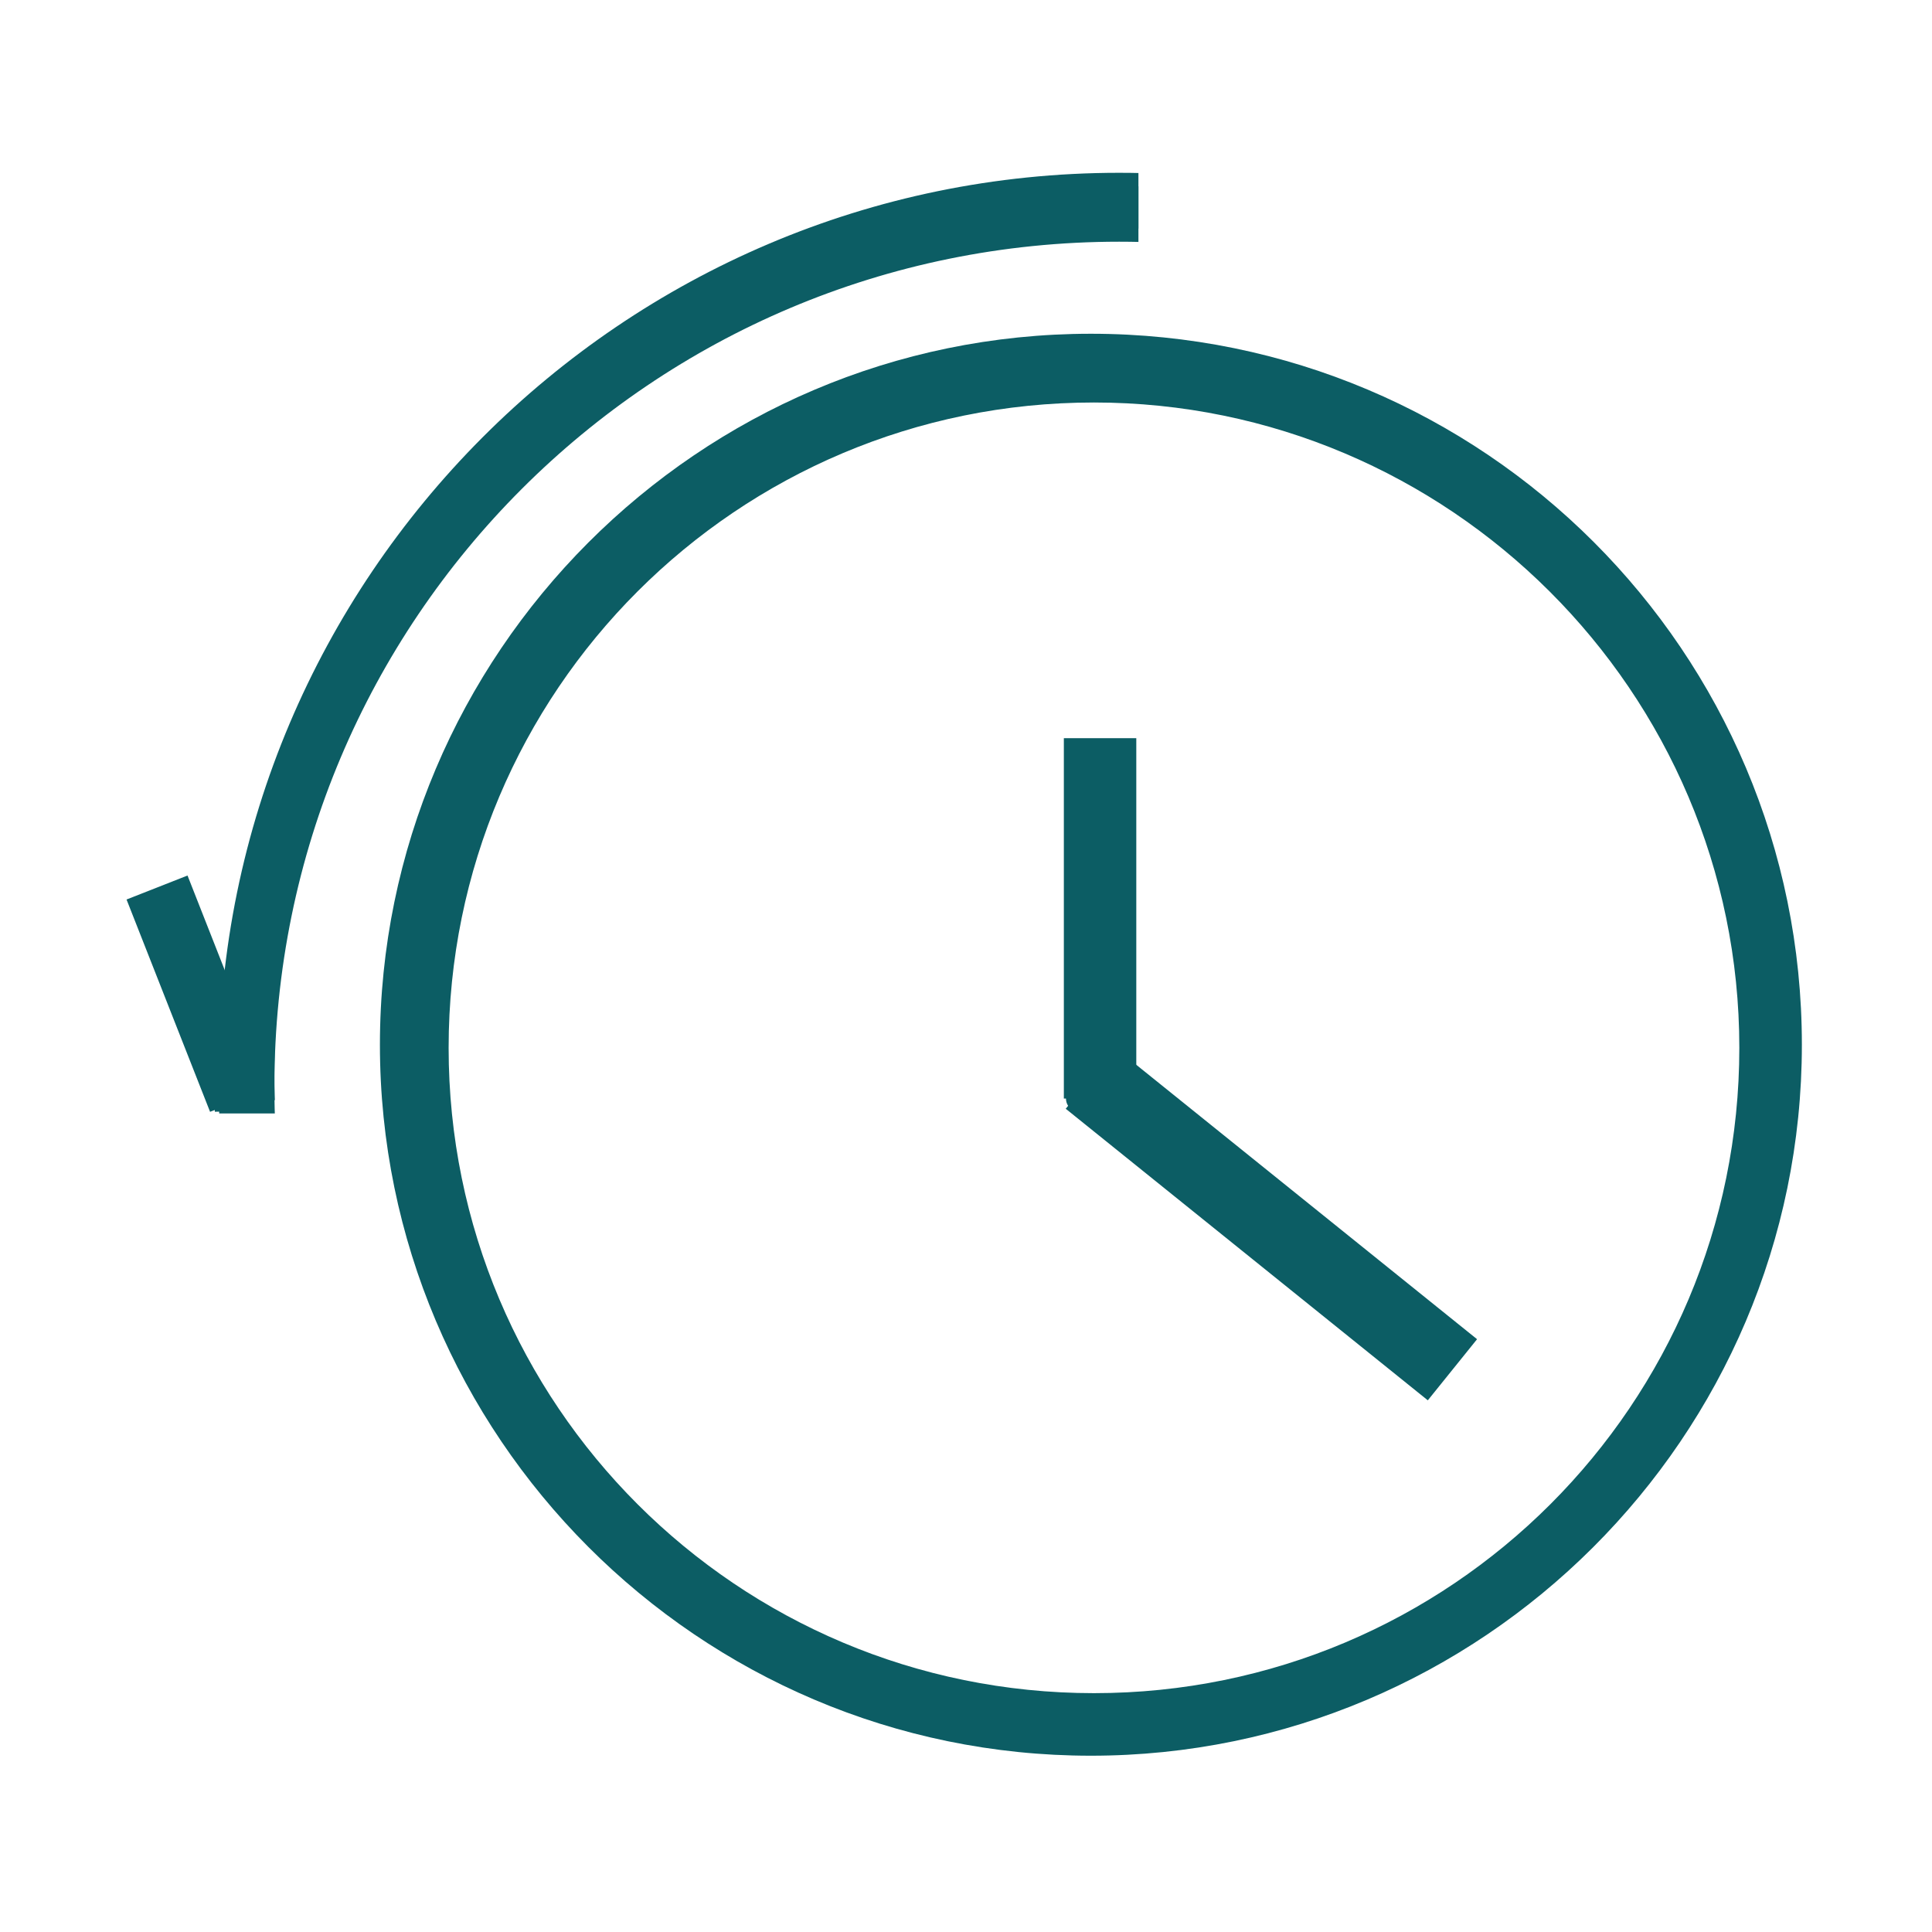
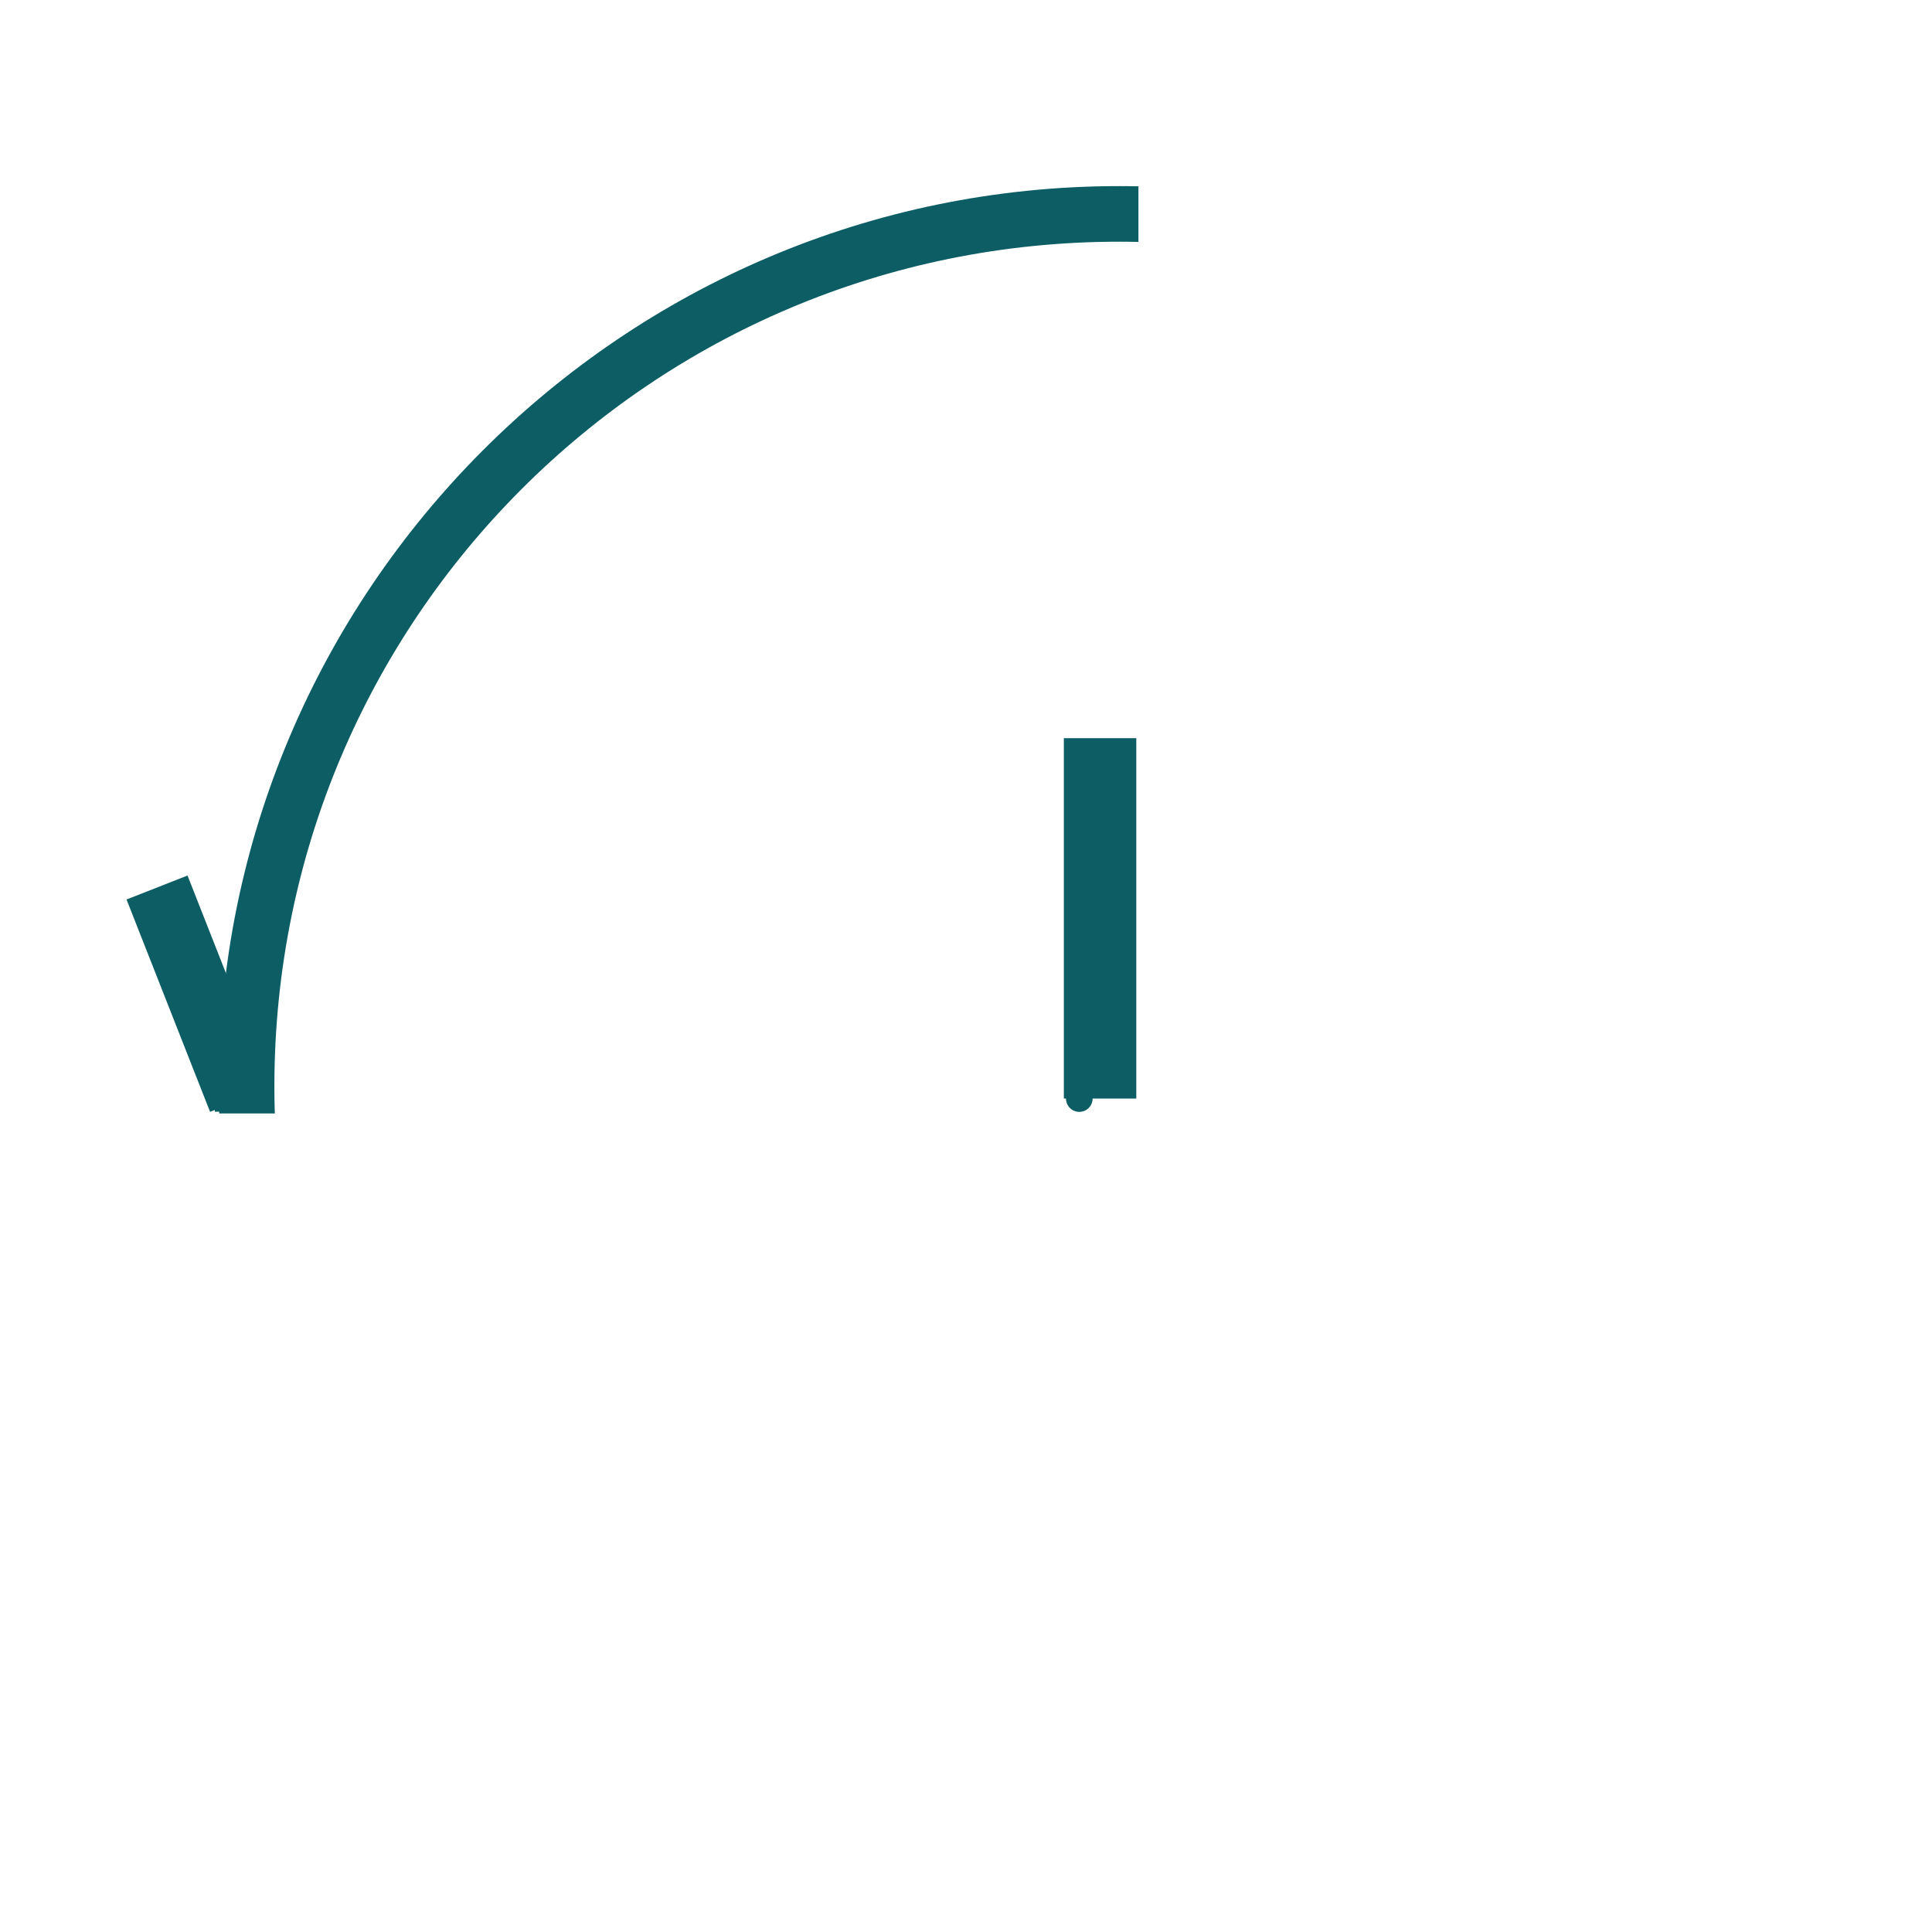
<svg xmlns="http://www.w3.org/2000/svg" width="250" zoomAndPan="magnify" viewBox="0 0 187.5 187.5" height="250" preserveAspectRatio="xMidYMid meet" version="1.0">
  <defs>
    <clipPath id="2850a6aacb">
      <path d="M 36.871 32.391 L 174.871 32.391 L 174.871 170.391 L 36.871 170.391 Z M 36.871 32.391 " clip-rule="nonzero" />
    </clipPath>
    <clipPath id="6d51b4f1dc">
      <path d="M 39.422 34.941 L 172.922 34.941 L 172.922 168.441 L 39.422 168.441 Z M 39.422 34.941 " clip-rule="nonzero" />
    </clipPath>
    <clipPath id="d8fd02c57c">
-       <path d="M 21.234 16.77 L 110.484 16.77 L 110.484 106.77 L 21.234 106.77 Z M 21.234 16.77 " clip-rule="nonzero" />
-     </clipPath>
+       </clipPath>
    <clipPath id="de37dfa4ed">
-       <path d="M 103 101 L 144 101 L 144 136 L 103 136 Z M 103 101 " clip-rule="nonzero" />
-     </clipPath>
+       </clipPath>
    <clipPath id="644bdefc63">
      <path d="M 143.348 129.969 L 138.199 136.359 L 102.605 107.695 L 107.75 101.305 Z M 143.348 129.969 " clip-rule="nonzero" />
    </clipPath>
    <clipPath id="426bad121b">
      <path d="M 143.348 129.969 L 138.566 135.906 L 103.285 107.496 L 108.066 101.559 Z M 143.348 129.969 " clip-rule="nonzero" />
    </clipPath>
    <clipPath id="acb9094713">
      <path d="M 103.246 71.641 L 110.559 71.641 L 110.559 106.613 L 103.246 106.613 Z M 103.246 71.641 " clip-rule="nonzero" />
    </clipPath>
    <clipPath id="54f2bd80c4">
      <path d="M 103.453 105.316 L 106.039 105.316 L 106.039 107.906 L 103.453 107.906 Z M 103.453 105.316 " clip-rule="nonzero" />
    </clipPath>
    <clipPath id="3c640fa6a6">
      <path d="M 104.746 105.316 C 104.031 105.316 103.453 105.898 103.453 106.613 C 103.453 107.328 104.031 107.906 104.746 107.906 C 105.461 107.906 106.039 107.328 106.039 106.613 C 106.039 105.898 105.461 105.316 104.746 105.316 " clip-rule="nonzero" />
    </clipPath>
    <clipPath id="d1ff2fb0c5">
      <path d="M 12 84 L 27 84 L 27 108 L 12 108 Z M 12 84 " clip-rule="nonzero" />
    </clipPath>
    <clipPath id="6251e7dd32">
      <path d="M 26.305 105.574 L 20.305 107.934 L 12.156 87.211 L 18.156 84.852 Z M 26.305 105.574 " clip-rule="nonzero" />
    </clipPath>
    <clipPath id="0137677ece">
      <path d="M 26.305 105.574 L 20.387 107.902 L 12.281 87.297 L 18.199 84.969 Z M 26.305 105.574 " clip-rule="nonzero" />
    </clipPath>
    <clipPath id="71b5e66969">
      <path d="M 21.234 18.062 L 110.484 18.062 L 110.484 108.062 L 21.234 108.062 Z M 21.234 18.062 " clip-rule="nonzero" />
    </clipPath>
    <clipPath id="1f015db4fd">
      <path d="M 20 104 L 25 104 L 25 108 L 20 108 Z M 20 104 " clip-rule="nonzero" />
    </clipPath>
    <clipPath id="2e53c66f37">
      <path d="M 24.363 107.793 L 20.262 107.914 L 20.141 103.816 L 24.242 103.695 Z M 24.363 107.793 " clip-rule="nonzero" />
    </clipPath>
    <clipPath id="a4766a3400">
      <path d="M 24.363 107.793 L 20.574 107.906 L 20.465 104.156 L 24.25 104.047 Z M 24.363 107.793 " clip-rule="nonzero" />
    </clipPath>
  </defs>
  <g clip-path="url(#2850a6aacb)">
-     <path fill="#0c5d64" d="M 105.871 170.391 C 67.75 170.391 36.871 139.301 36.871 101.391 C 36.871 63.484 67.75 32.391 105.871 32.391 C 143.992 32.391 174.871 63.273 174.871 101.391 C 174.871 139.512 143.777 170.391 105.871 170.391 Z M 105.871 36.652 C 70.094 36.652 41.129 65.613 41.129 101.391 C 41.129 137.172 70.094 166.133 105.871 166.133 C 141.648 166.133 170.613 137.172 170.613 101.391 C 170.613 65.613 141.434 36.652 105.871 36.652 Z M 105.871 36.652 " fill-opacity="1" fill-rule="nonzero" />
-   </g>
+     </g>
  <g clip-path="url(#6d51b4f1dc)">
-     <path fill="#0c5d64" d="M 106.172 168.441 C 69.293 168.441 39.422 138.363 39.422 101.691 C 39.422 65.02 69.293 34.941 106.172 34.941 C 143.047 34.941 172.922 64.816 172.922 101.691 C 172.922 138.57 142.84 168.441 106.172 168.441 Z M 106.172 39.062 C 71.559 39.062 43.539 67.082 43.539 101.691 C 43.539 136.305 71.559 164.32 106.172 164.32 C 140.781 164.32 168.801 136.305 168.801 101.691 C 168.801 67.082 140.574 39.062 106.172 39.062 Z M 106.172 39.062 " fill-opacity="1" fill-rule="nonzero" />
-   </g>
+     </g>
  <g clip-path="url(#d8fd02c57c)">
    <path fill="#0c5d64" d="M 108.609 191.52 C 60.34 191.52 21.234 152.145 21.234 104.145 C 21.234 56.141 60.34 16.77 108.609 16.77 C 156.883 16.77 195.984 55.871 195.984 104.145 C 195.984 152.414 156.613 191.52 108.609 191.52 Z M 108.609 22.16 C 63.305 22.16 26.629 58.84 26.629 104.145 C 26.629 149.449 63.305 186.125 108.609 186.125 C 153.918 186.125 190.594 149.449 190.594 104.145 C 190.594 58.84 153.648 22.16 108.609 22.16 Z M 108.609 22.16 " fill-opacity="1" fill-rule="nonzero" />
  </g>
  <g clip-path="url(#de37dfa4ed)">
    <g clip-path="url(#644bdefc63)">
      <g clip-path="url(#426bad121b)">
        <path fill="#0c5d64" d="M 143.348 129.969 L 138.57 135.902 L 103.43 107.605 L 108.207 101.672 Z M 143.348 129.969 " fill-opacity="1" fill-rule="nonzero" />
      </g>
    </g>
  </g>
  <g clip-path="url(#acb9094713)">
    <path fill="#0c5d64" d="M 103.246 71.641 L 110.277 71.641 L 110.277 106.797 L 103.246 106.797 Z M 103.246 71.641 " fill-opacity="1" fill-rule="nonzero" />
  </g>
  <g clip-path="url(#54f2bd80c4)">
    <g clip-path="url(#3c640fa6a6)">
      <path fill="#0c5d64" d="M 103.453 105.316 L 106.039 105.316 L 106.039 107.906 L 103.453 107.906 Z M 103.453 105.316 " fill-opacity="1" fill-rule="nonzero" />
    </g>
  </g>
  <g clip-path="url(#d1ff2fb0c5)">
    <g clip-path="url(#6251e7dd32)">
      <g clip-path="url(#0137677ece)">
        <path fill="#0c5d64" d="M 26.305 105.574 L 20.305 107.934 L 12.156 87.211 L 18.156 84.852 Z M 26.305 105.574 " fill-opacity="1" fill-rule="nonzero" />
      </g>
    </g>
  </g>
  <g clip-path="url(#71b5e66969)">
    <path fill="#0c5d64" d="M 108.609 192.812 C 60.34 192.812 21.234 153.441 21.234 105.438 C 21.234 57.434 60.34 18.062 108.609 18.062 C 156.883 18.062 195.984 57.164 195.984 105.438 C 195.984 153.711 156.613 192.812 108.609 192.812 Z M 108.609 23.457 C 63.305 23.457 26.629 60.133 26.629 105.438 C 26.629 150.742 63.305 187.418 108.609 187.418 C 153.918 187.418 190.594 150.742 190.594 105.438 C 190.594 60.133 153.648 23.457 108.609 23.457 Z M 108.609 23.457 " fill-opacity="1" fill-rule="nonzero" />
  </g>
  <g clip-path="url(#1f015db4fd)">
    <g clip-path="url(#2e53c66f37)">
      <g clip-path="url(#a4766a3400)">
        <path fill="#0c5d64" d="M 24.363 107.793 L 20.848 107.898 L 20.746 104.383 L 24.258 104.281 Z M 24.363 107.793 " fill-opacity="1" fill-rule="nonzero" />
      </g>
    </g>
  </g>
</svg>